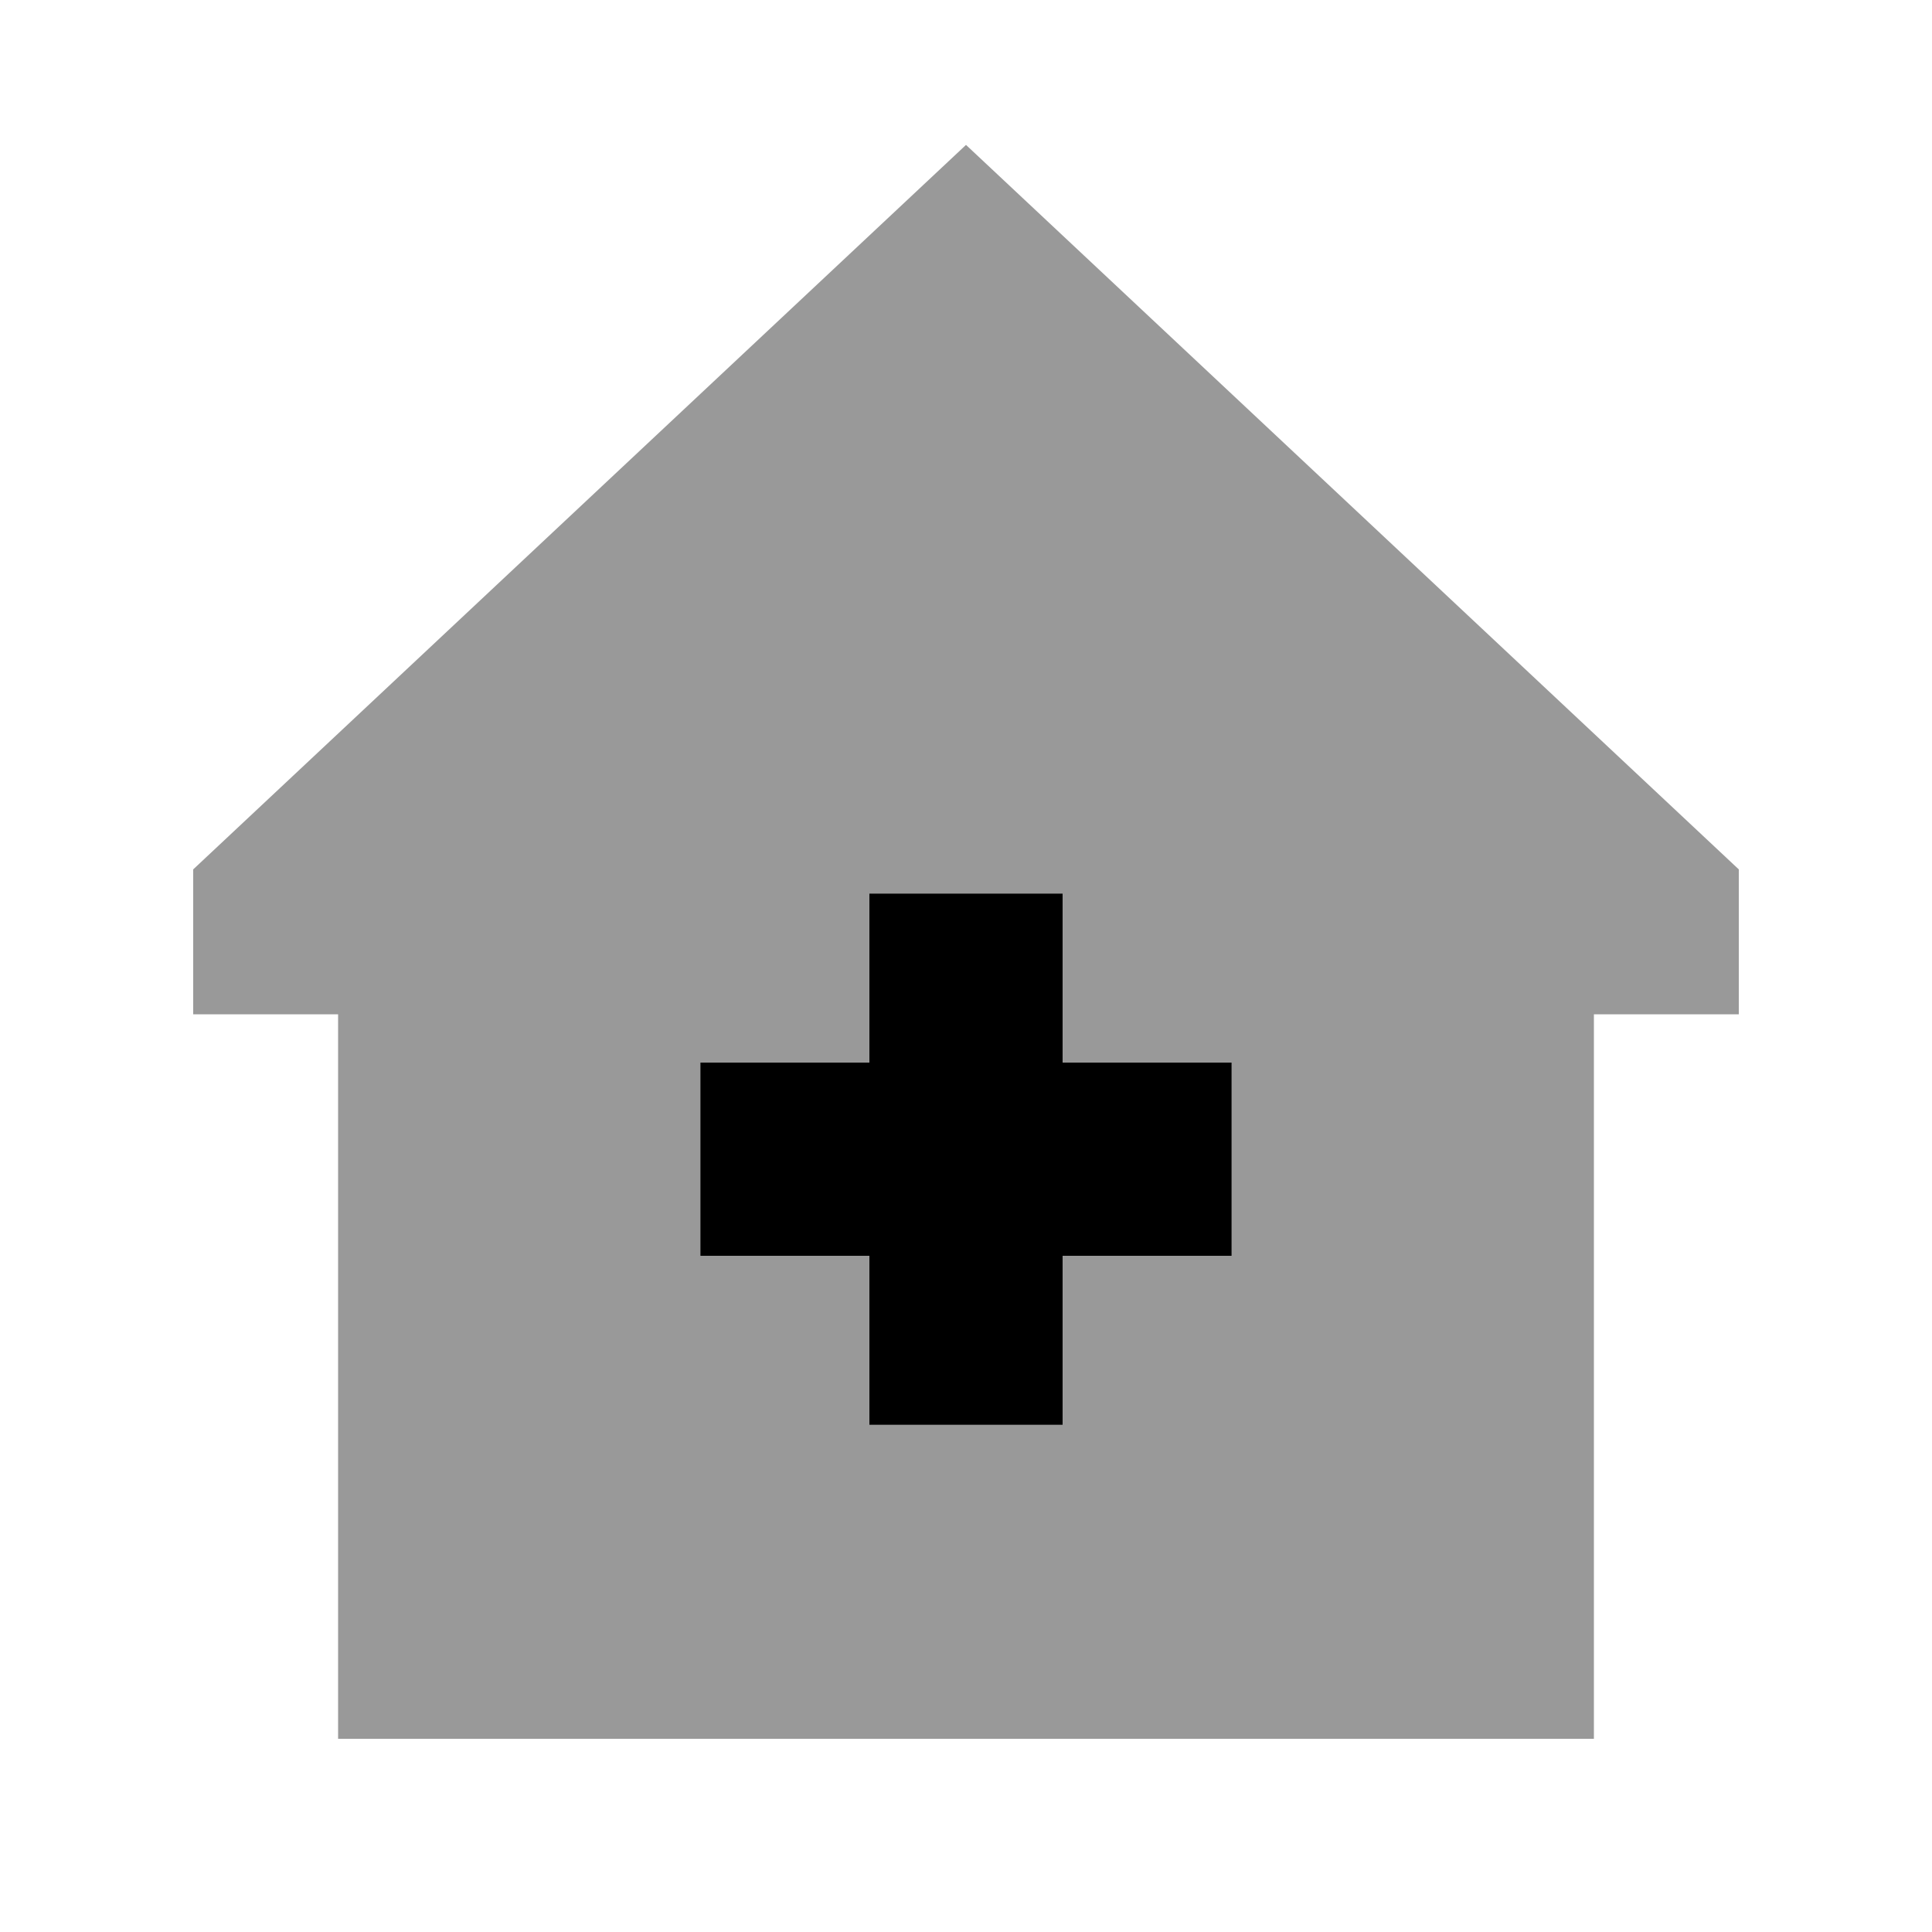
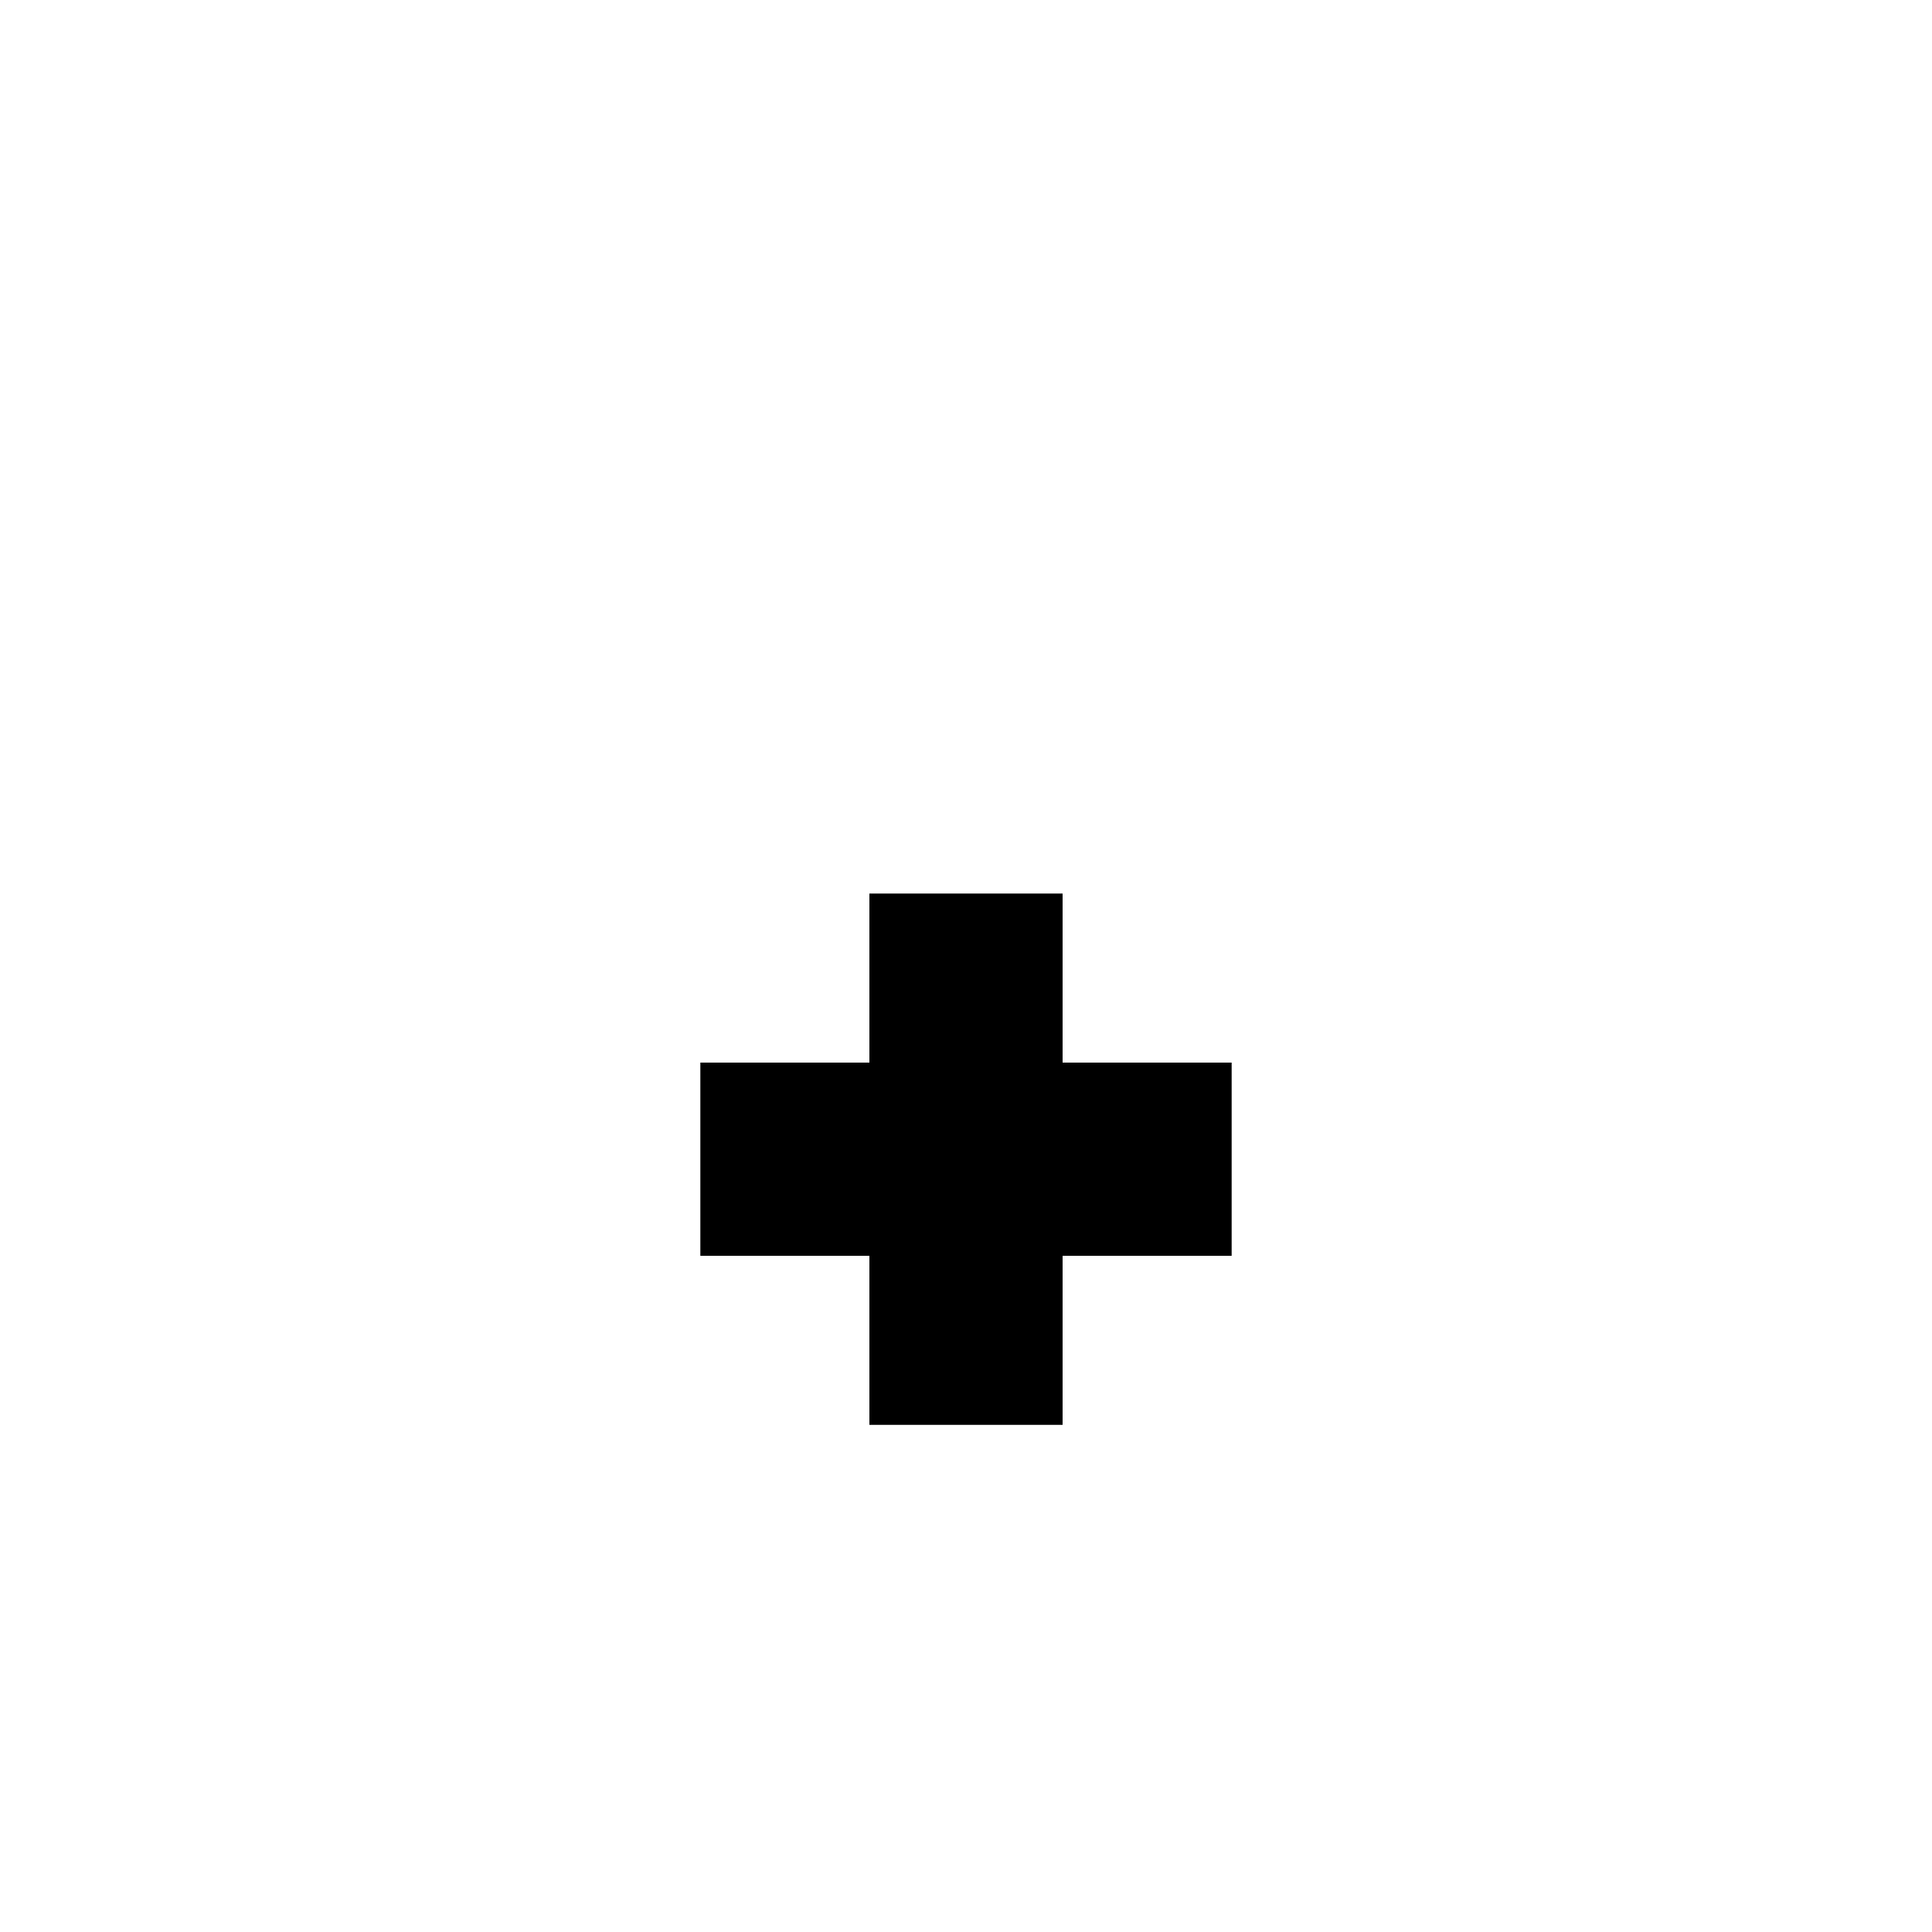
<svg xmlns="http://www.w3.org/2000/svg" viewBox="0 0 640 640">
-   <path opacity=".4" fill="currentColor" d="M64 288L64 336L112 336L112 576L528 576L528 336L576 336L576 288L320 48L64 288zM232 352L288 352L288 296L352 296L352 352L408 352L408 416L352 416L352 472L288 472L288 416L232 416L232 352z" />
  <path fill="currentColor" d="M352 296L288 296L288 352L232 352L232 416L288 416L288 472L352 472L352 416L408 416L408 352L352 352L352 296z" />
</svg>